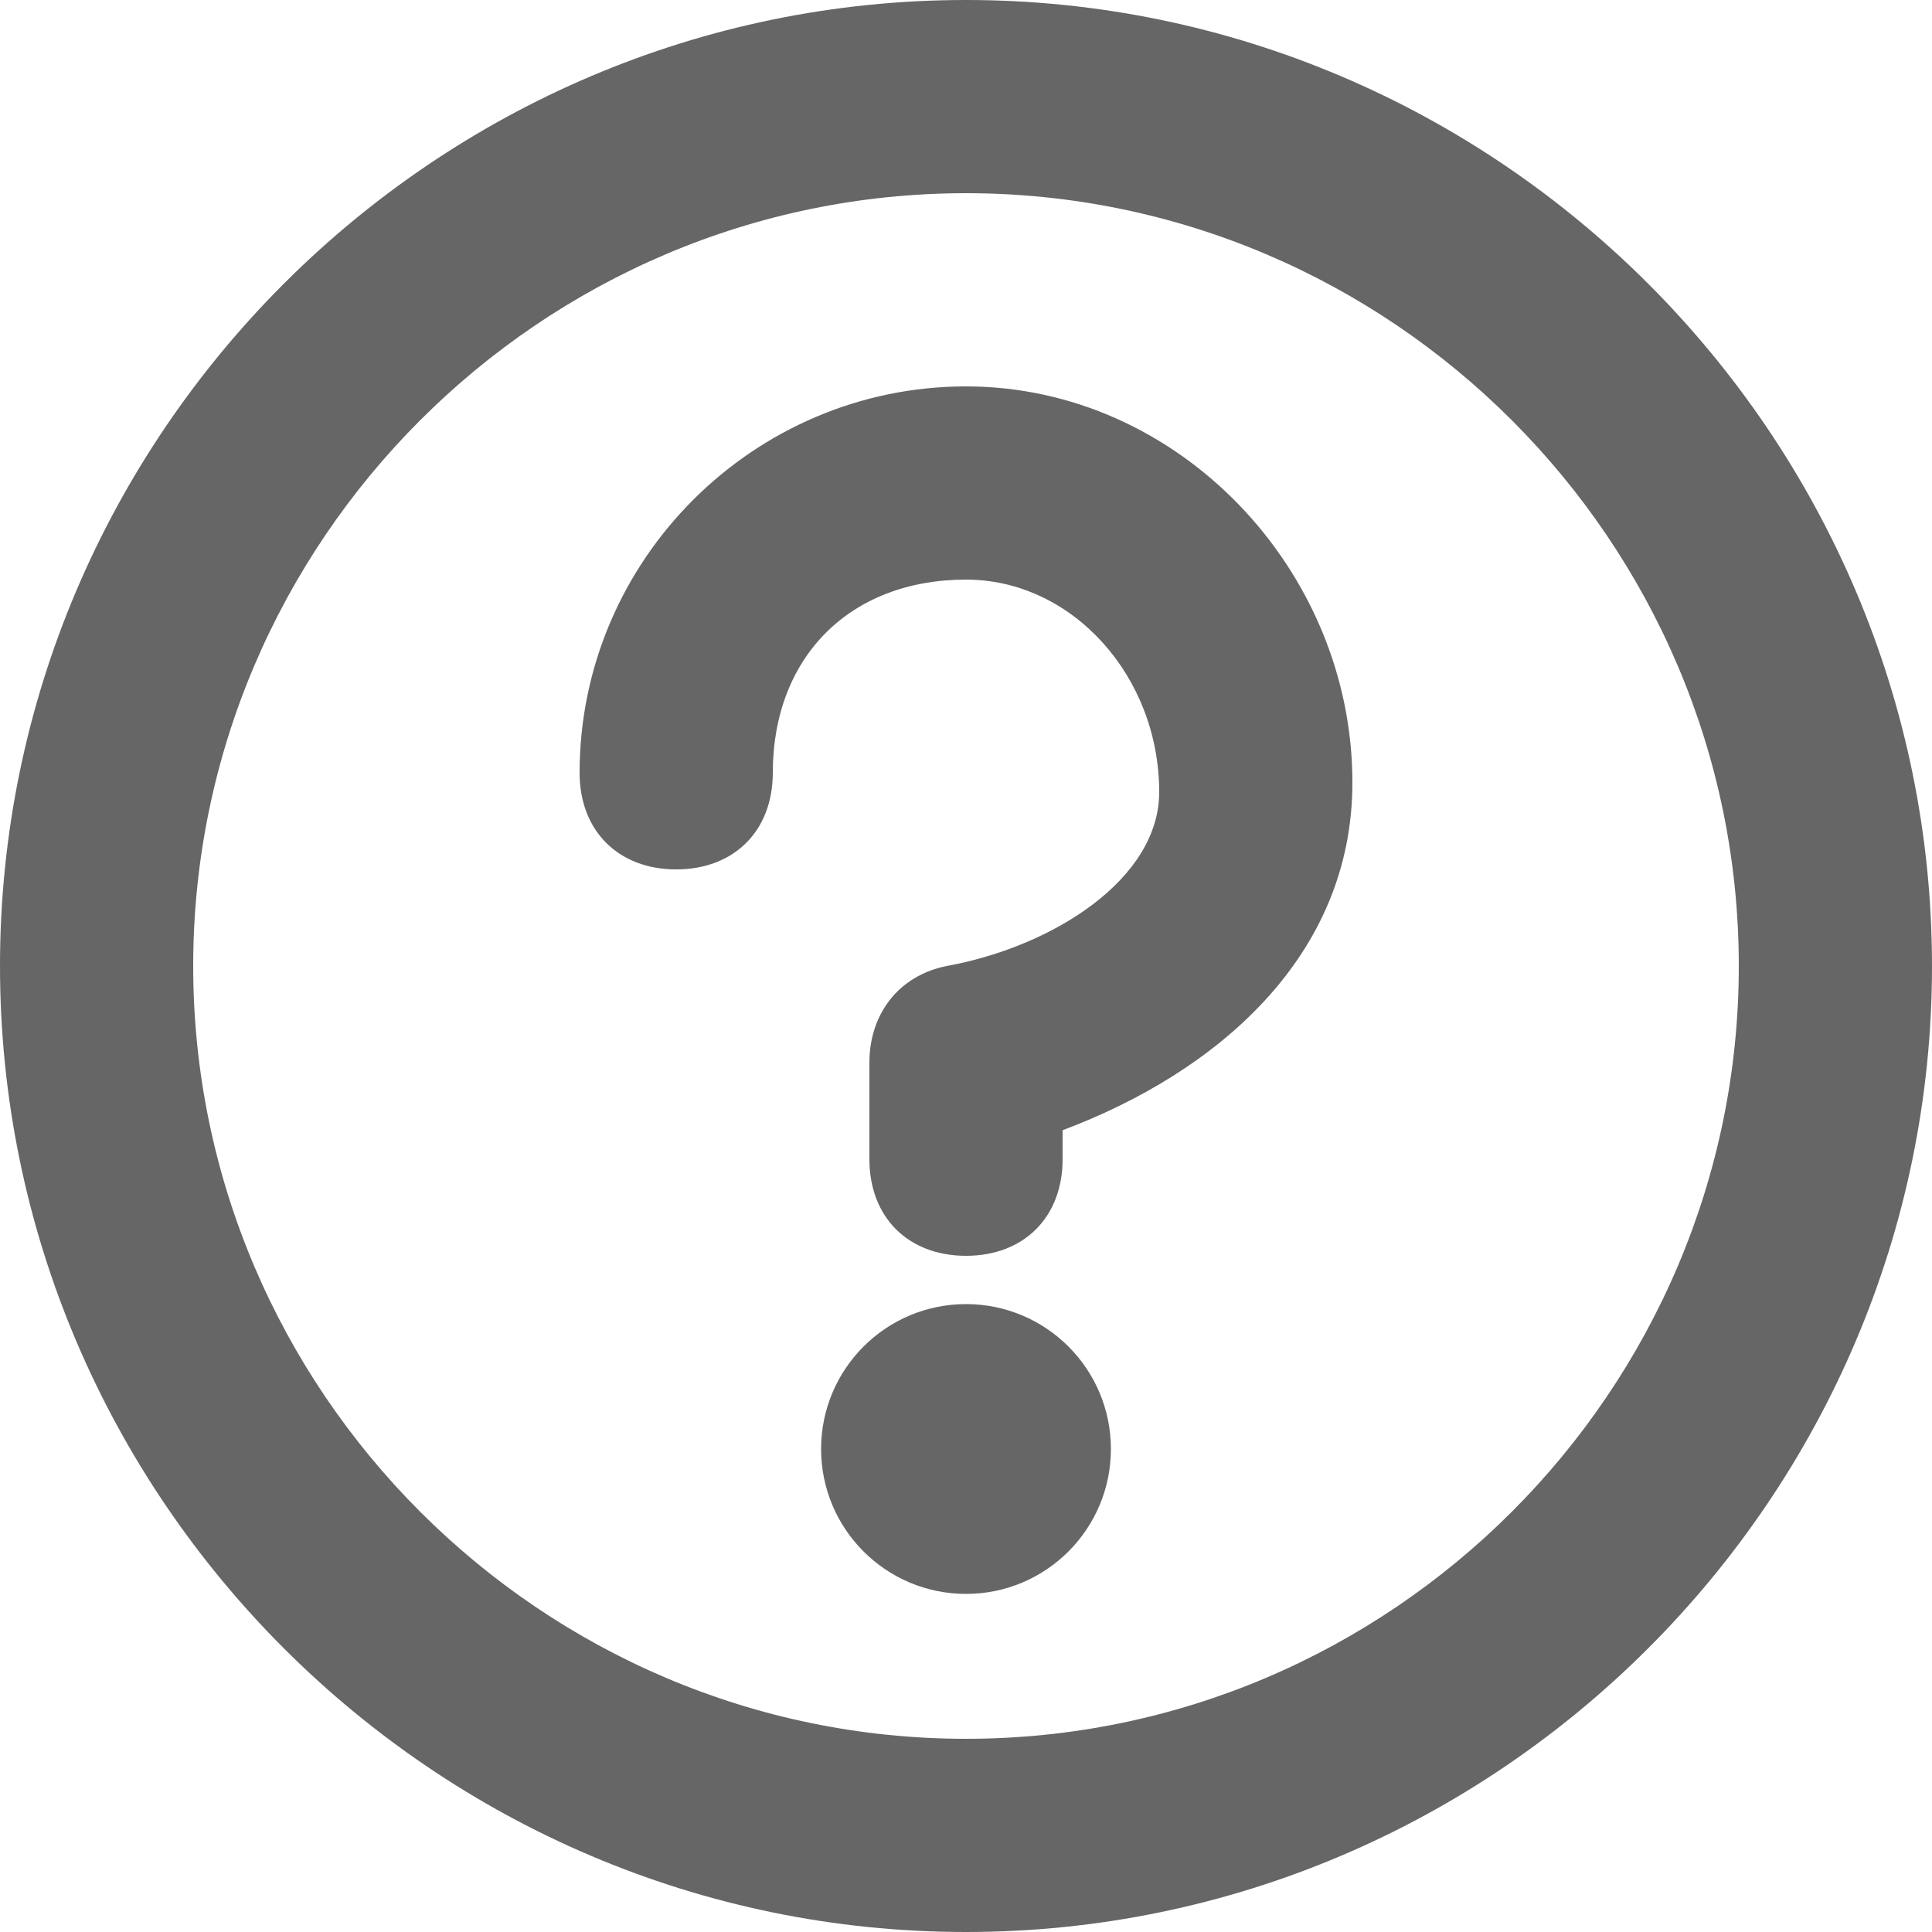
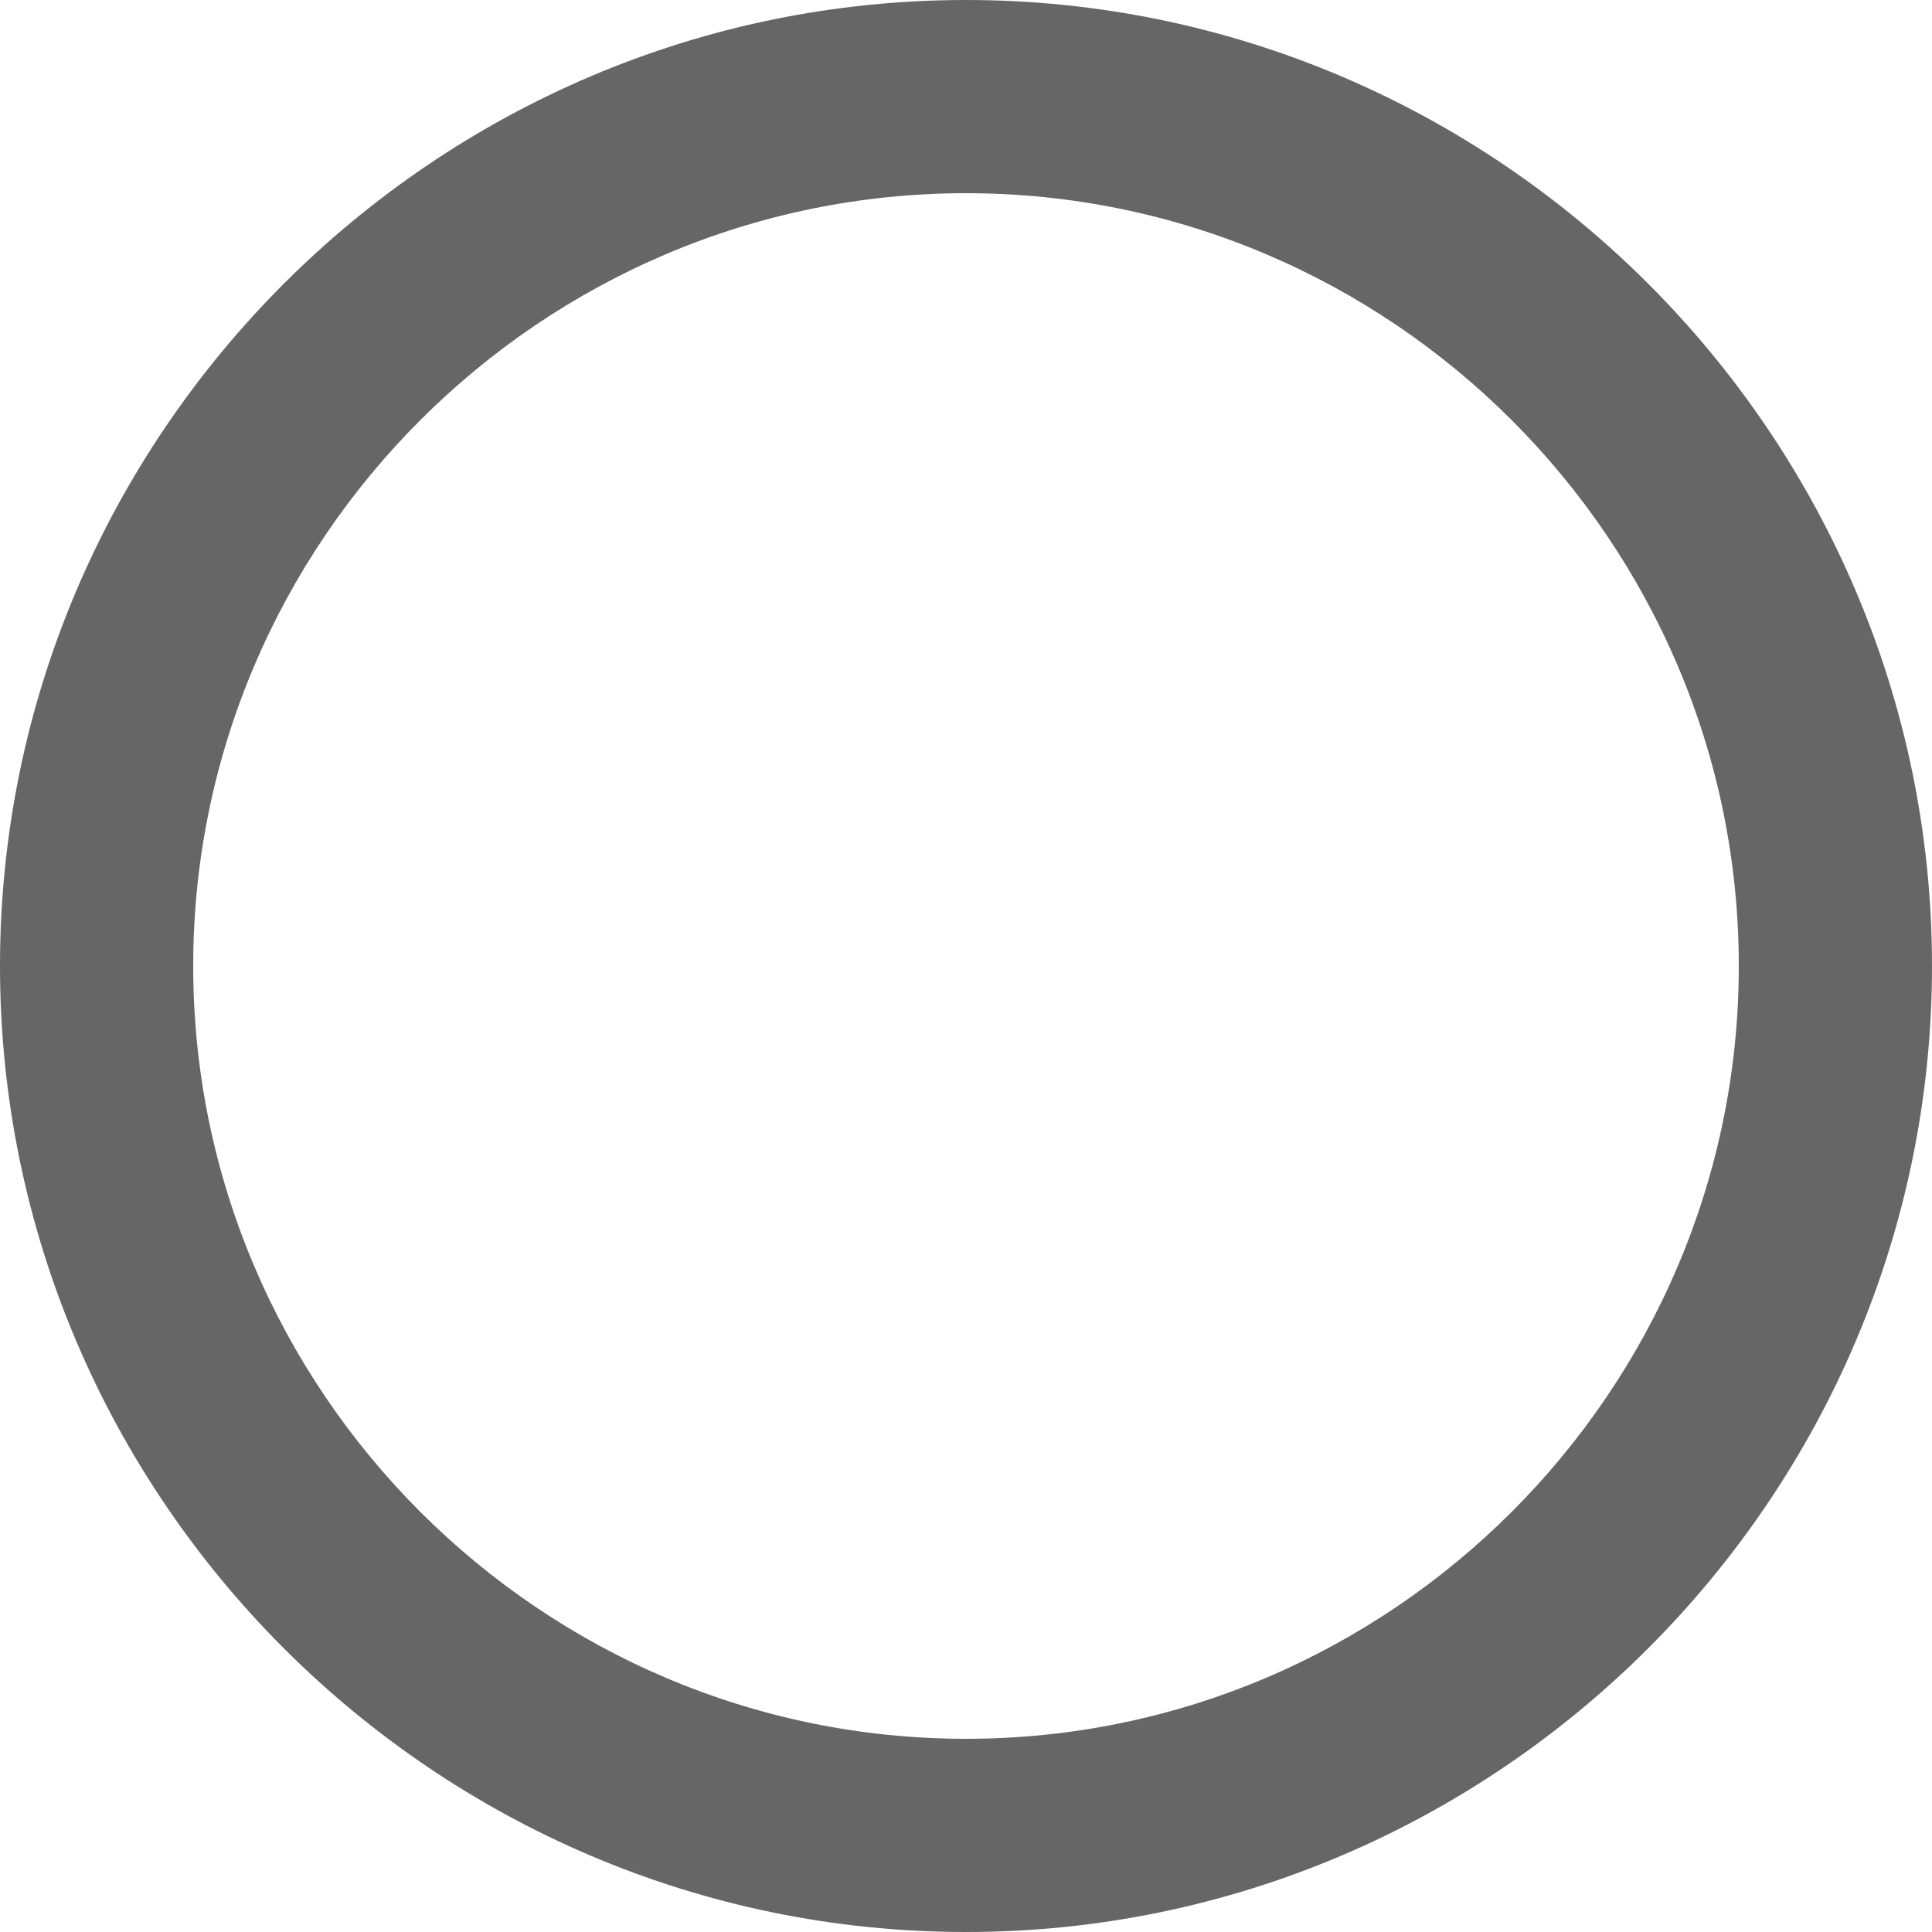
<svg xmlns="http://www.w3.org/2000/svg" version="1.1" x="0px" y="0px" viewBox="0 0 20 20" style="enable-background:new 0 0 20 20;" xml:space="preserve">
  <style type="text/css">
	.st0{fill:none;stroke:#666666;stroke-width:2;stroke-linecap:round;stroke-linejoin:round;stroke-miterlimit:10;}
	.st1{fill:#666666;}
	.st2{fill:#989898;}
	.st3{fill:url(#SVGID_1_);}
	.st4{fill:none;stroke:#989898;stroke-width:2;stroke-linecap:round;stroke-linejoin:round;stroke-miterlimit:10;}
</style>
  <g id="icon">
    <g>
-       <circle class="st1" cx="10" cy="15" r="1.5" />
-       <path class="st1" d="M10,4C7.8,4,6,5.8,6,8c0,0.6,0.4,1,1,1s1-0.4,1-1c0-1.2,0.8-2,2-2c1.1,0,2,1,2,2.2c0,0.9-1.1,1.6-2.2,1.8    C9.3,10.1,9,10.5,9,11v1c0,0.6,0.4,1,1,1s1-0.4,1-1v-0.3c1.6-0.6,3-1.8,3-3.6C14,5.9,12.2,4,10,4z" />
      <path class="st1" d="M10,0C4.5,0,0,4.5,0,10s4.5,10,10,10s10-4.5,10-10S15.5,0,10,0z M10,18c-4.4,0-8-3.6-8-8s3.6-8,8-8s8,3.6,8,8    S14.4,18,10,18z" />
    </g>
  </g>
  <g id="レイヤー_3">
</g>
  <g id="grid">
</g>
</svg>